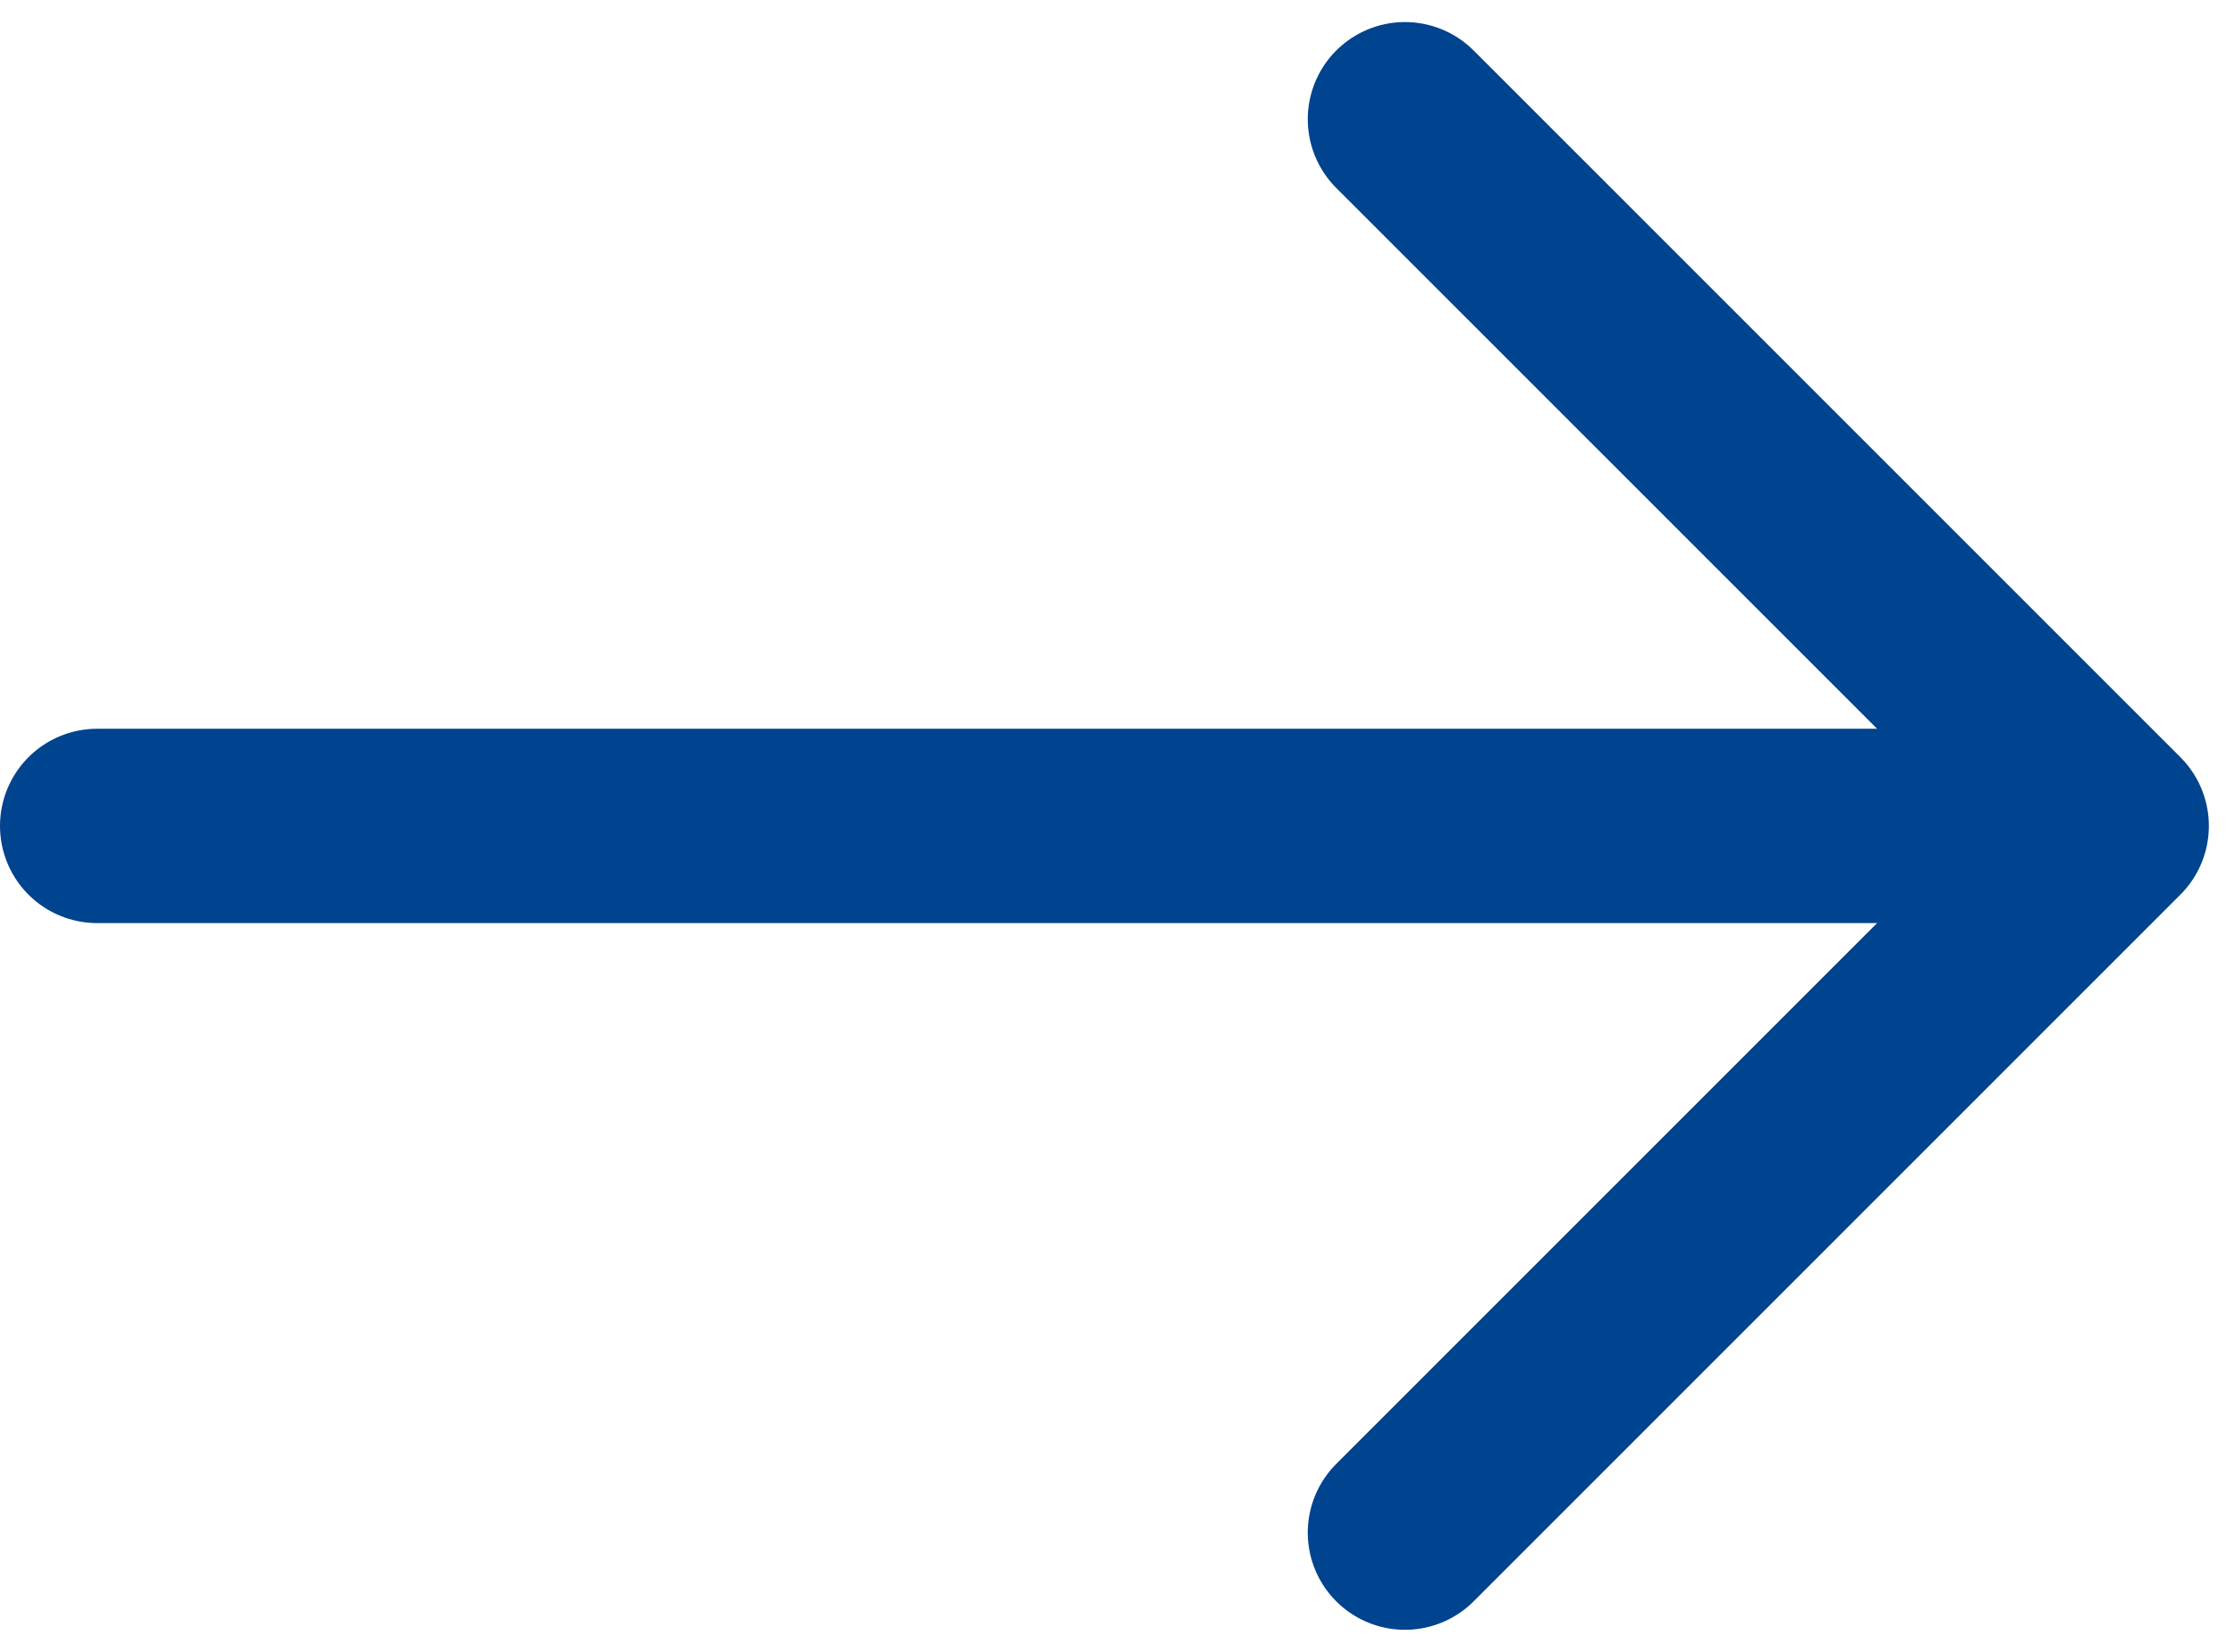
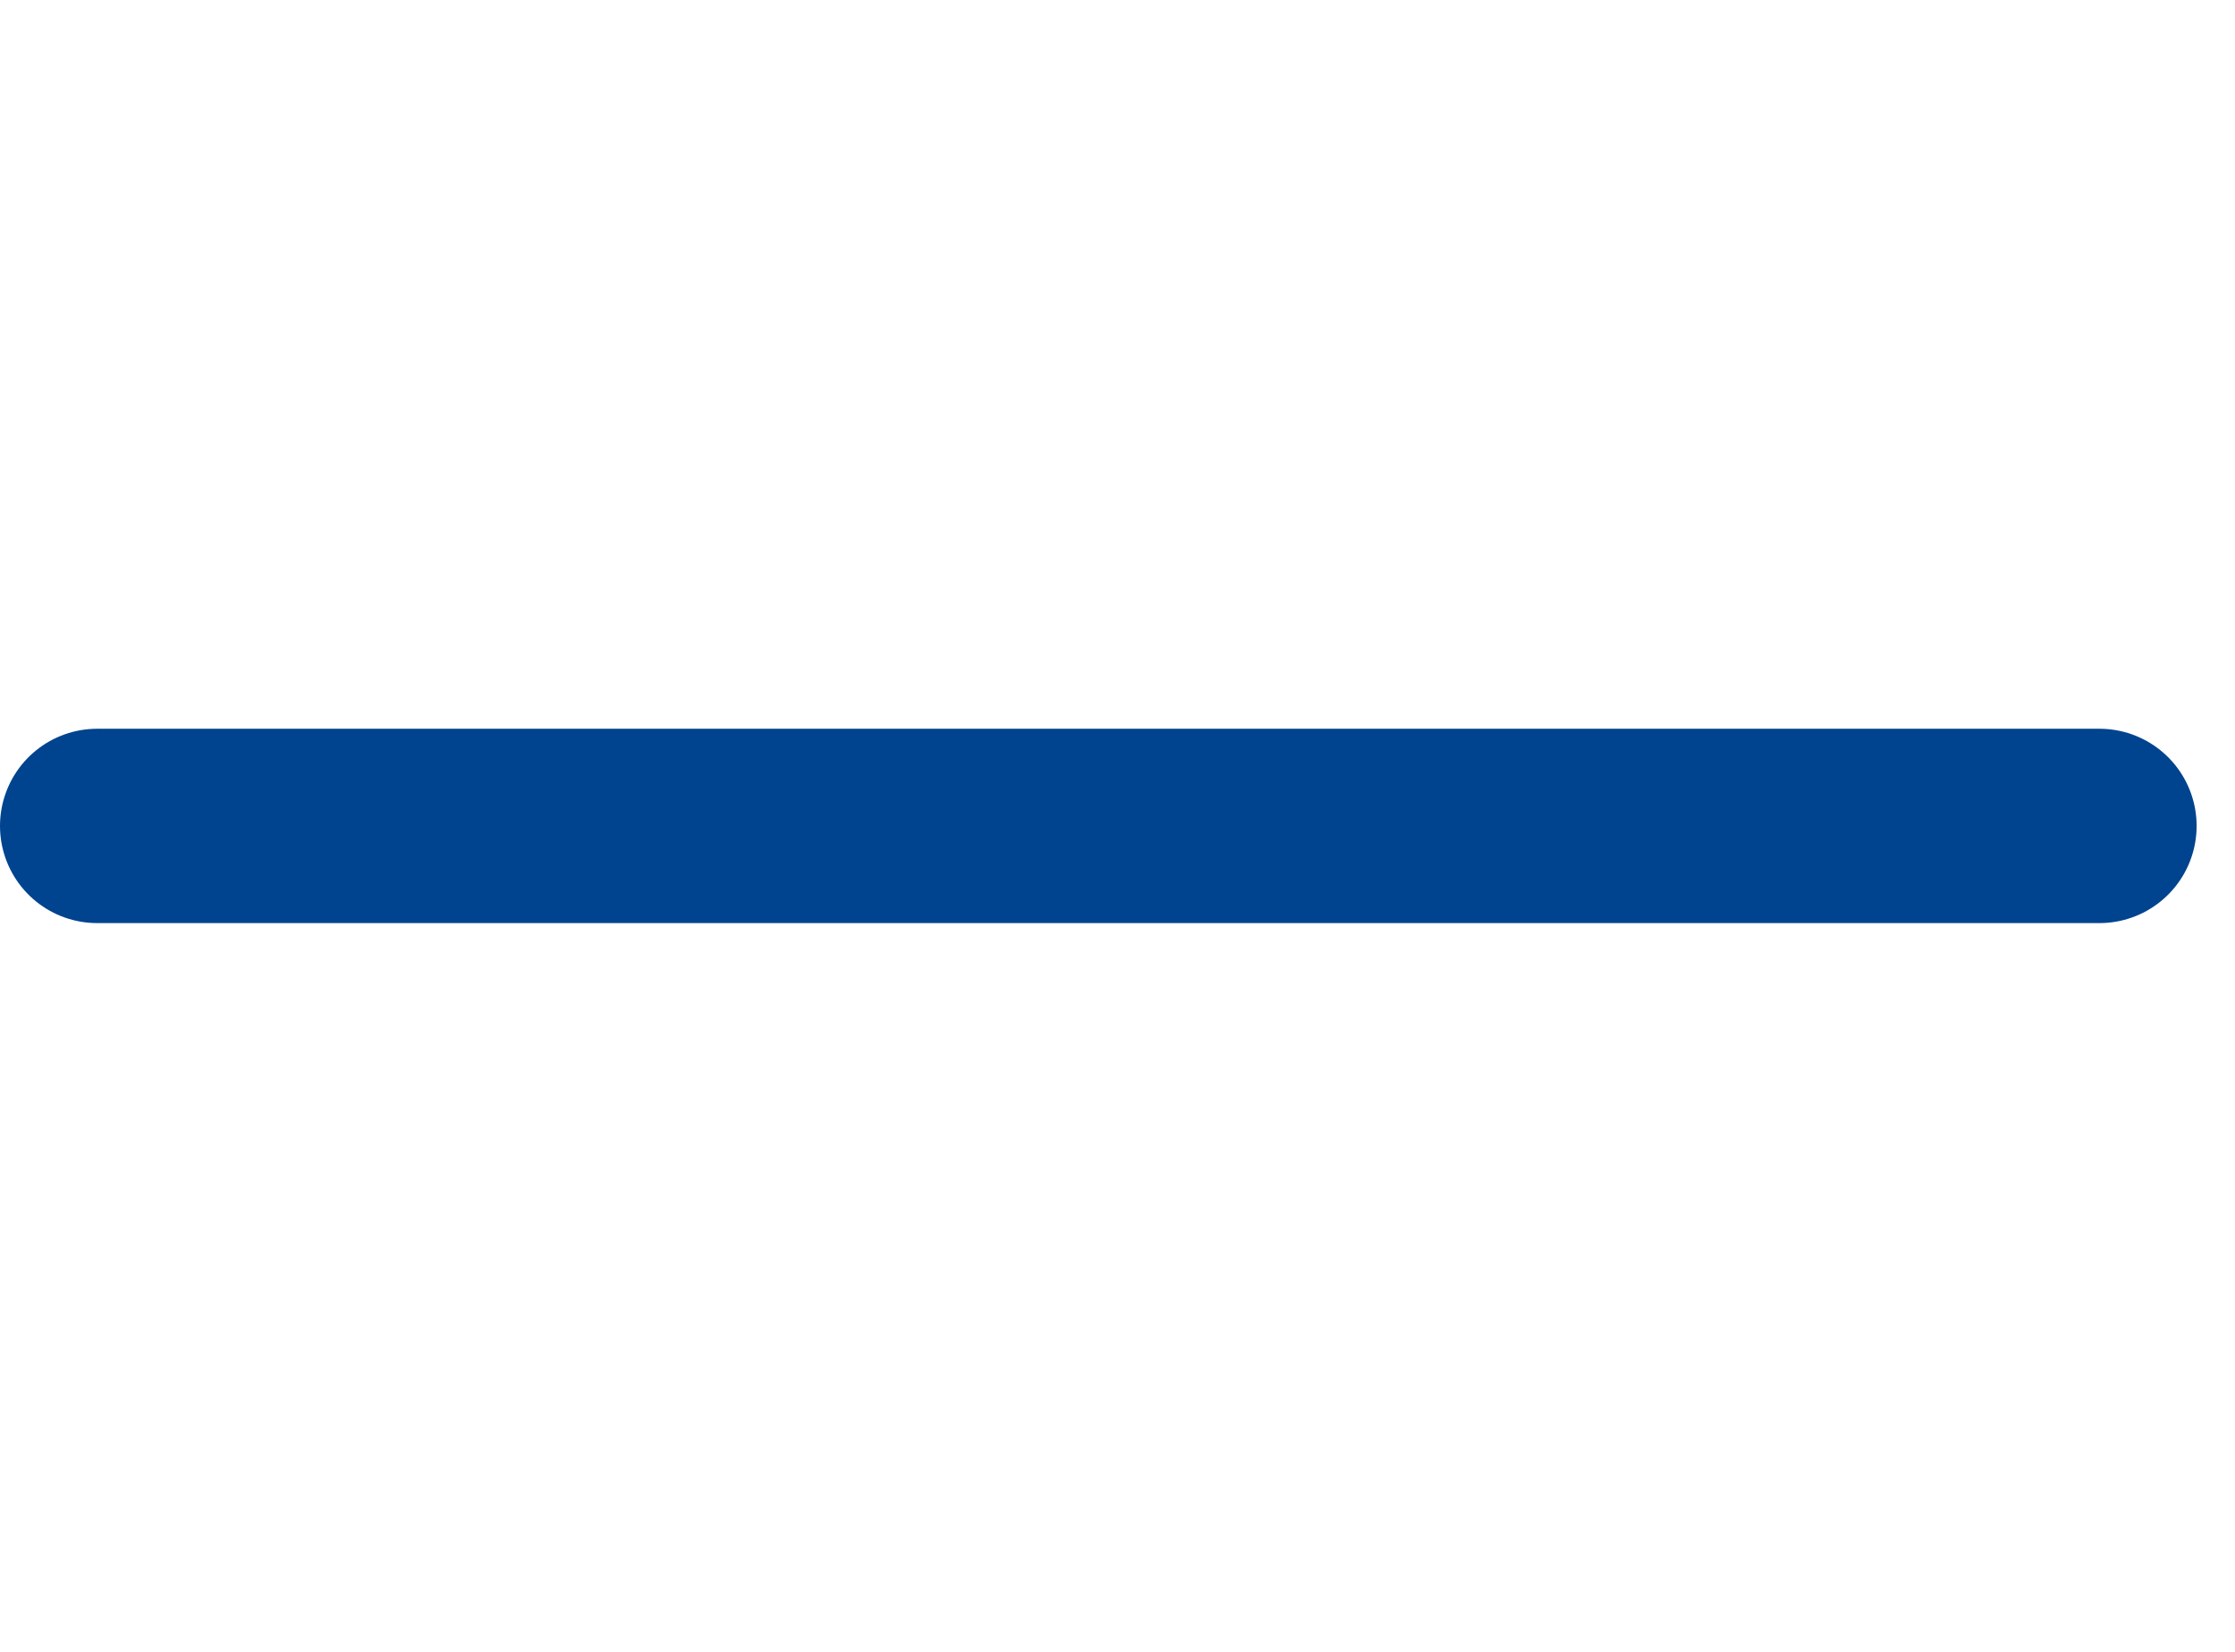
<svg xmlns="http://www.w3.org/2000/svg" width="23" height="17" viewBox="0 0 23 17">
  <g>
    <g>
-       <path fill="none" stroke="#00438e" stroke-linecap="round" stroke-linejoin="round" stroke-miterlimit="20" stroke-width="2" d="M14.458 1.227v0L21.731 8.5v0l-7.273 7.273v0" />
-     </g>
+       </g>
    <g>
      <path fill="none" stroke="#00438e" stroke-linecap="round" stroke-miterlimit="20" stroke-width="2" d="M1 8.5h20.605" />
    </g>
  </g>
</svg>